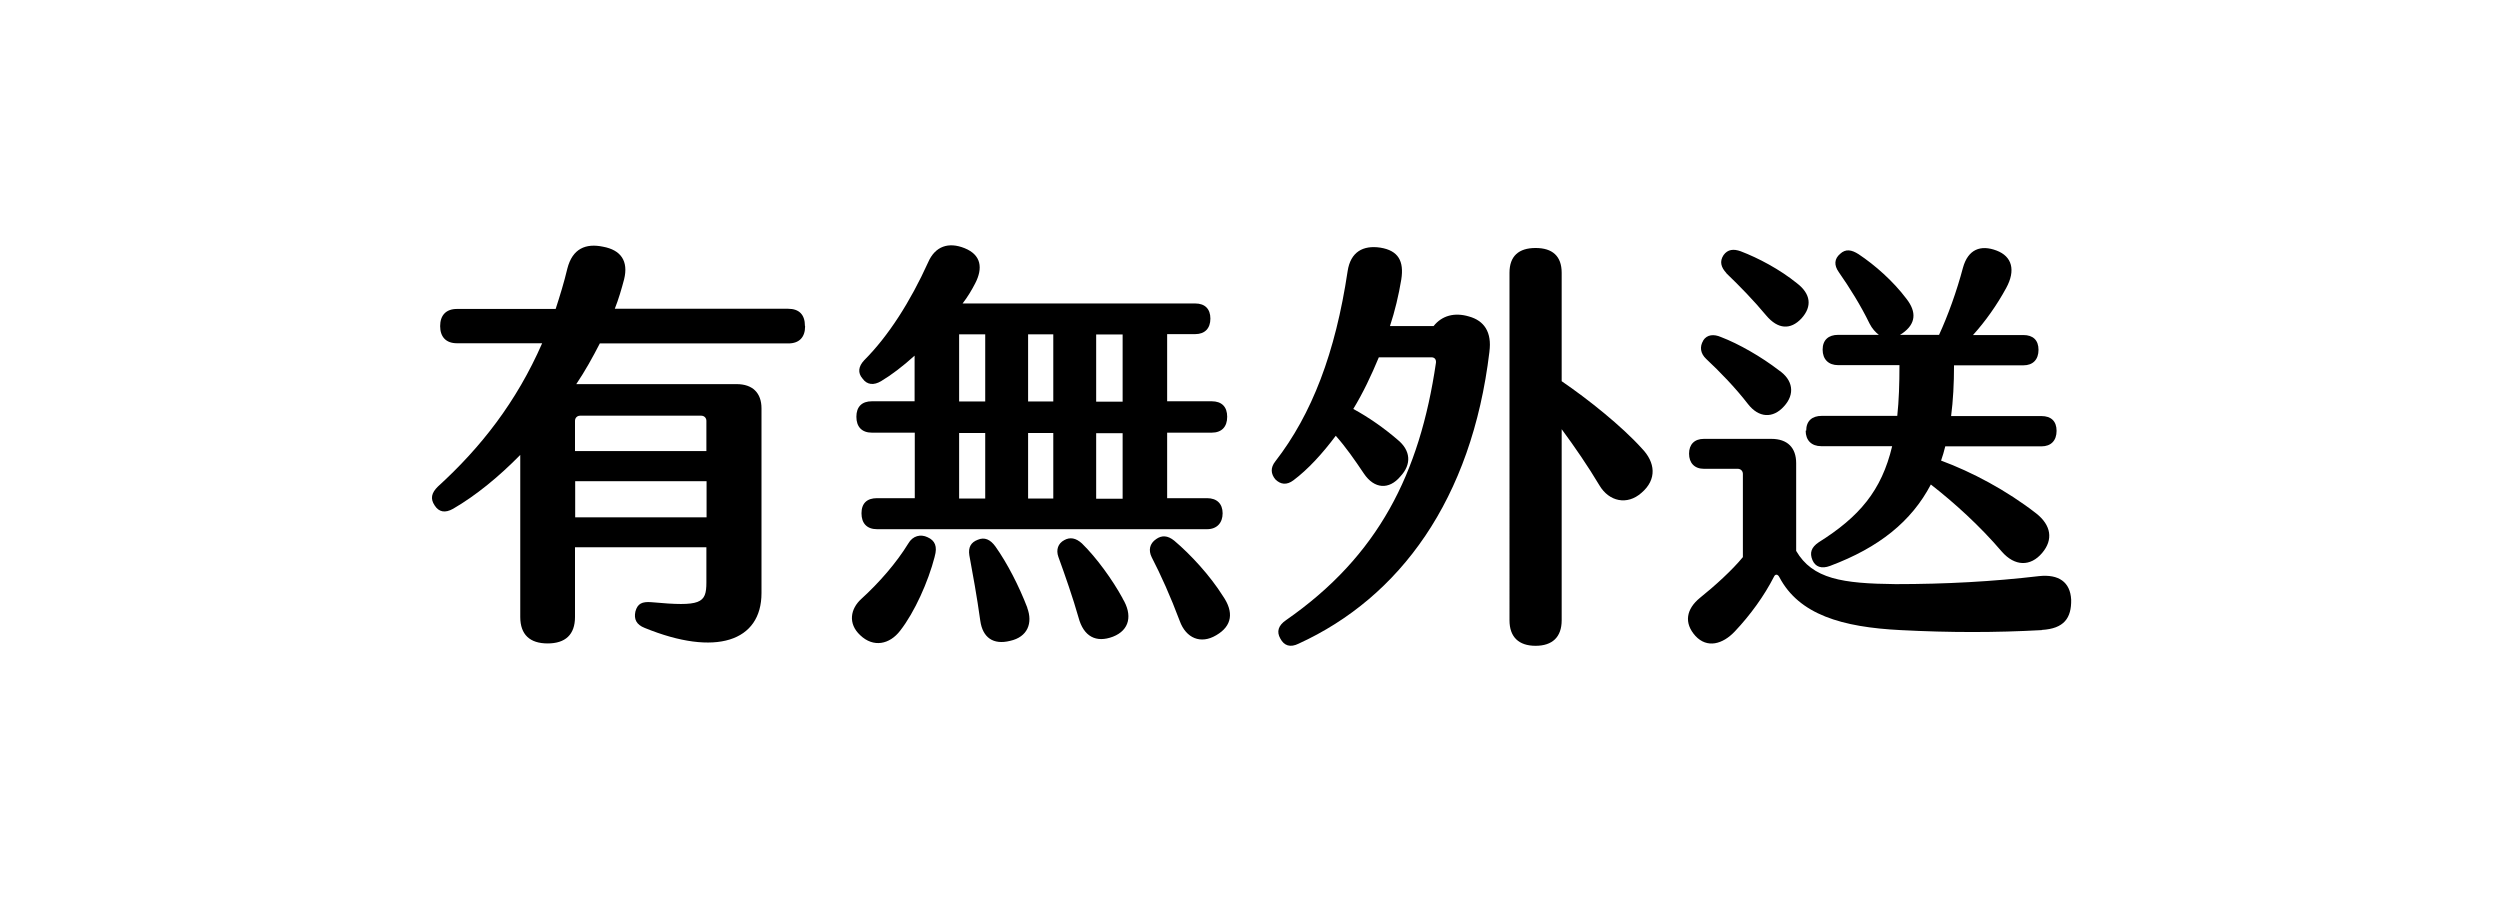
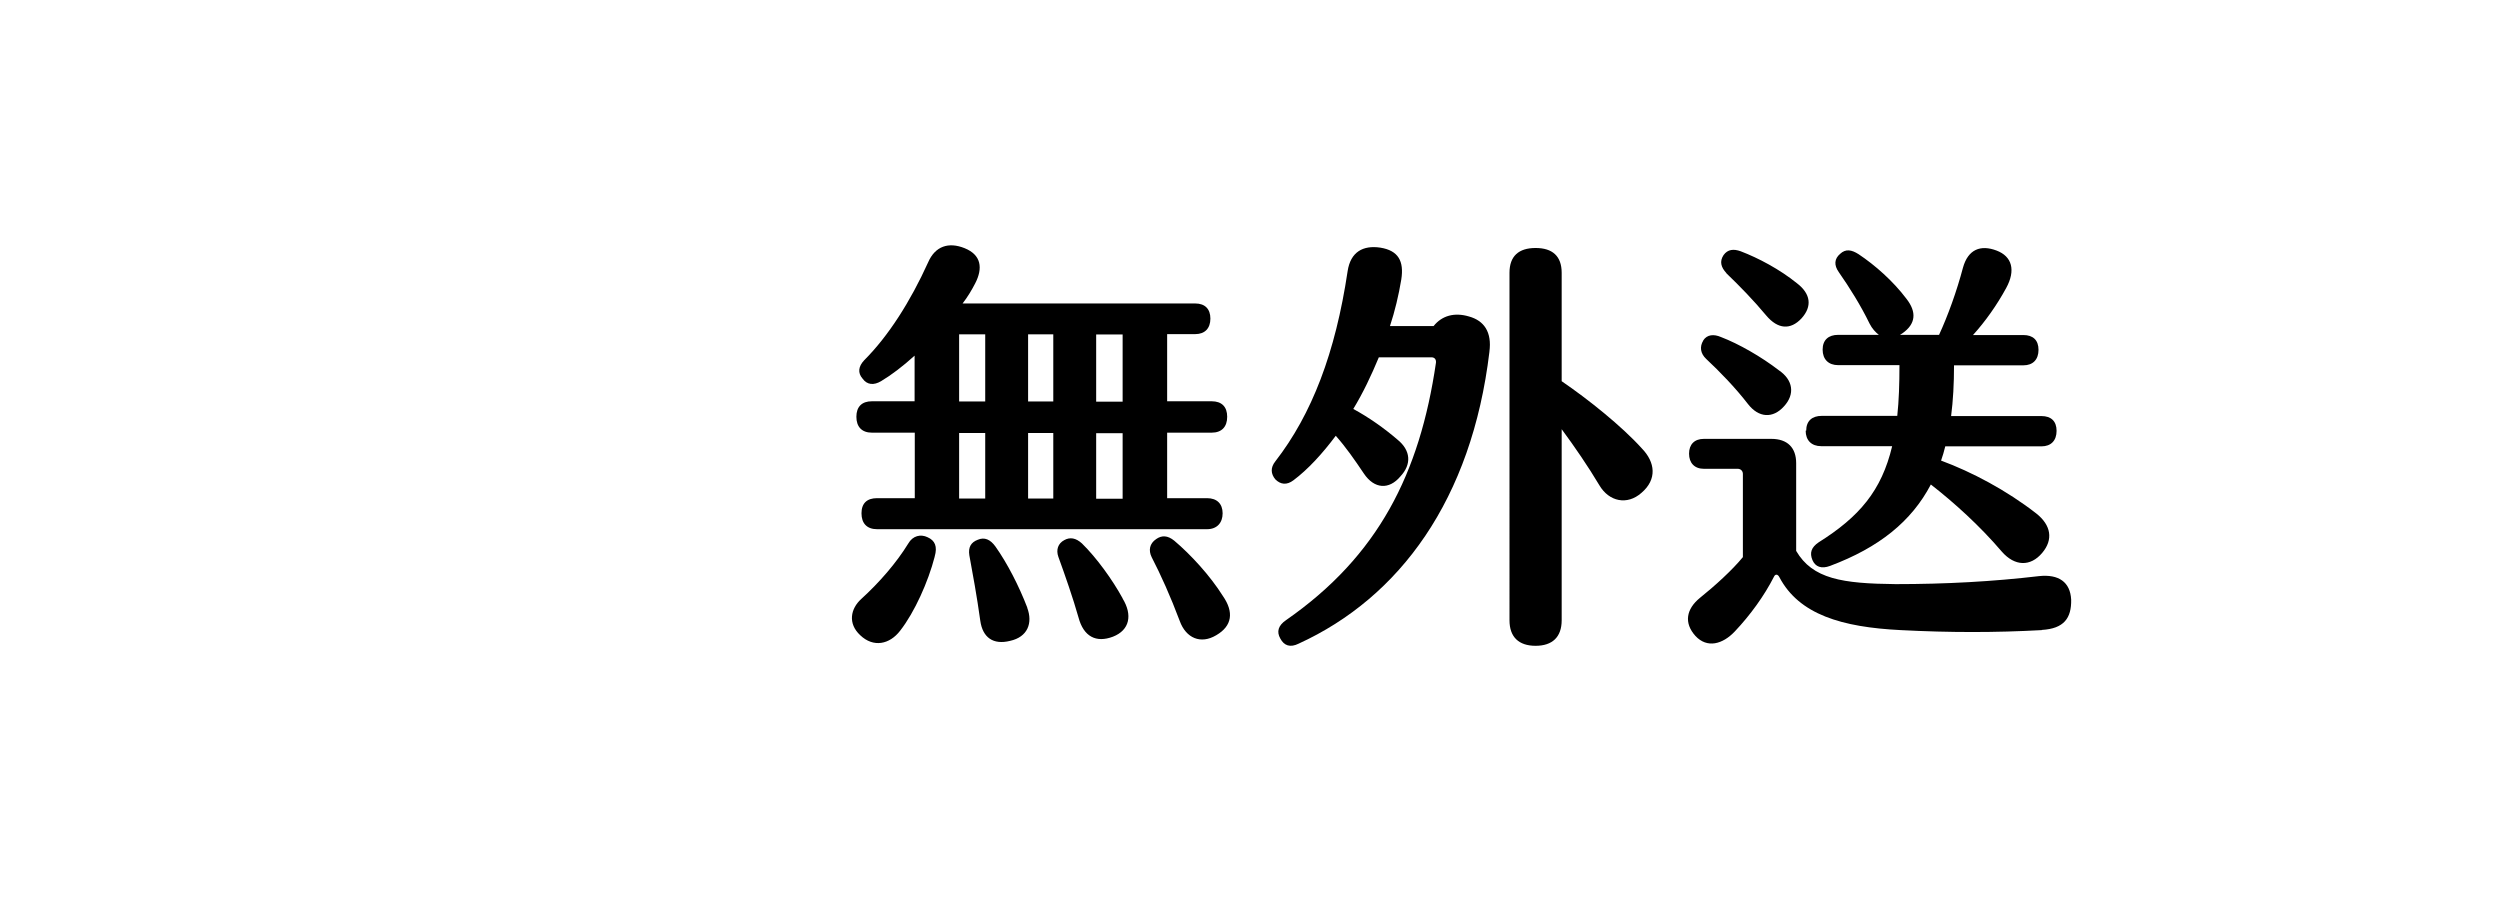
<svg xmlns="http://www.w3.org/2000/svg" id="_圖層_1" data-name="圖層 1" viewBox="0 0 137 50">
-   <path d="m44.12,17.88c0,.6-.32.94-.92.94h-10.33c-.39.76-.8,1.5-1.29,2.23h8.79c.87,0,1.36.48,1.36,1.33v10.12c0,2.65-2.51,3.5-6.4,1.91-.46-.18-.6-.48-.51-.9.12-.44.37-.55.88-.51,2.71.25,3.01.07,3.01-1.08v-1.93h-7.2v3.82c0,.97-.53,1.45-1.5,1.45s-1.5-.48-1.5-1.45v-8.88c-1.2,1.22-2.44,2.23-3.68,2.95-.44.25-.78.18-1.01-.18-.25-.37-.18-.69.18-1.04,2.35-2.14,4.3-4.63,5.71-7.85h-4.67c-.6,0-.92-.35-.92-.94s.32-.94.92-.94h5.41c.23-.71.46-1.45.64-2.21.28-1.1,1.01-1.4,1.96-1.2.97.18,1.4.78,1.15,1.79-.14.53-.3,1.08-.51,1.61h9.5c.6,0,.92.32.92.94Zm-12.33,4.9c-.16,0-.28.12-.28.28v1.66h7.2v-1.66c0-.16-.12-.28-.28-.28h-6.65Zm6.93,5.57v-1.98h-7.2v1.98h7.2Z" />
  <path d="m51.22,30.51c-.35,1.36-1.1,3.04-1.89,4.05-.58.76-1.47.94-2.19.25-.69-.64-.53-1.45.05-1.98.99-.9,1.93-1.98,2.58-3.04.25-.44.69-.53,1.06-.35.41.18.55.51.39,1.06Zm-1.1-8.51v-2.51c-.64.58-1.27,1.06-1.84,1.4-.39.23-.76.21-1.01-.14-.28-.32-.23-.67.09-1.01,1.33-1.33,2.53-3.22,3.5-5.36.39-.9,1.13-1.13,2-.78.92.37,1.01,1.1.58,1.93-.18.35-.41.74-.69,1.1h12.75c.53,0,.83.3.83.83s-.3.85-.83.85h-1.54v3.68h2.44c.55,0,.85.3.85.85s-.3.87-.85.87h-2.44v3.59h2.19c.53,0,.85.3.85.83s-.32.87-.85.87h-18.09c-.55,0-.85-.32-.85-.87s.3-.83.85-.83h2.07v-3.59h-2.35c-.55,0-.85-.32-.85-.87s.3-.85.85-.85h2.35Zm2.44,0h1.43v-3.68h-1.43v3.68Zm0,5.32h1.43v-3.59h-1.43v3.59Zm3.73,5.98c.32.85.02,1.61-.94,1.82-.92.23-1.5-.18-1.63-1.1-.18-1.31-.42-2.62-.6-3.59-.07-.44.09-.71.46-.85.37-.16.69-.02.97.37.64.9,1.29,2.16,1.75,3.36Zm1.43-11.3v-3.68h-1.38v3.68h1.38Zm-1.38,1.73v3.59h1.38v-3.59h-1.38Zm5.18,9.07c.55.9.39,1.73-.53,2.09-.92.35-1.61,0-1.89-1.06-.3-1.06-.74-2.32-1.1-3.31-.14-.39-.02-.74.32-.92.32-.18.64-.12.97.18.8.78,1.68,2,2.23,3.01Zm0-14.47h-1.45v3.68h1.45v-3.68Zm0,5.41h-1.45v3.59h1.45v-3.59Zm5.13,11.07c-.85.51-1.66.16-2-.78-.51-1.36-1.04-2.53-1.54-3.5-.18-.37-.12-.74.25-.99.3-.21.62-.21.99.09.9.76,1.96,1.91,2.67,3.04.6.87.51,1.63-.37,2.14Z" />
  <path d="m81.62,19.28c-.97,8.1-4.92,13.46-10.45,15.99-.46.23-.8.12-1.01-.28-.21-.37-.12-.71.32-1.01,5.06-3.52,7.32-8.03,8.21-14.1.02-.18-.07-.3-.25-.3h-2.88c-.41.99-.87,1.96-1.4,2.83.85.46,1.7,1.06,2.42,1.68.74.6.78,1.36.16,2.02-.62.74-1.43.69-2-.16-.51-.76-.99-1.45-1.54-2.07-.74.99-1.52,1.84-2.32,2.44-.37.28-.71.23-.99-.05-.25-.3-.28-.64,0-.99,2-2.58,3.29-5.94,3.96-10.42.16-1.06.85-1.43,1.79-1.29.99.16,1.31.74,1.15,1.75-.14.85-.35,1.73-.62,2.55h2.39c.46-.58,1.15-.76,1.93-.53.85.23,1.27.87,1.13,1.93Zm8.33,7.73c-.78.69-1.77.48-2.3-.41-.62-1.04-1.36-2.12-2.07-3.08v10.47c0,.92-.51,1.4-1.43,1.4s-1.43-.48-1.43-1.4V14.95c0-.92.51-1.36,1.43-1.36s1.43.44,1.43,1.36v5.94c1.45.99,3.29,2.46,4.39,3.68.74.76.85,1.7-.02,2.44Z" />
  <path d="m111.89,34.53c-2.53.14-5.04.14-7.73,0-3.22-.16-5.57-.85-6.65-2.9-.09-.18-.23-.18-.3-.02-.53,1.04-1.29,2.09-2.14,2.99-.67.71-1.52.94-2.16.25-.64-.71-.51-1.47.25-2.09.8-.64,1.77-1.52,2.35-2.23v-4.56c0-.16-.12-.28-.28-.28h-1.86c-.51,0-.81-.32-.81-.83s.3-.81.81-.81h3.7c.88,0,1.36.48,1.36,1.33v4.81c.9,1.54,2.53,1.79,5.45,1.82,2.74,0,5.32-.14,7.87-.44,1.06-.11,1.7.32,1.75,1.29.02,1.01-.39,1.59-1.61,1.66Zm-18.55-15.88c.21-.32.58-.35.97-.18.97.37,2.21,1.08,3.17,1.82.78.53.9,1.31.28,1.98-.6.67-1.38.64-1.98-.14-.67-.87-1.54-1.77-2.28-2.46-.32-.3-.37-.67-.16-1.01Zm1.27-3.68c-.3-.32-.39-.64-.16-.99.23-.32.55-.35.94-.21.97.37,2.14.99,3.08,1.75.76.58.85,1.27.25,1.93-.6.64-1.29.6-1.93-.16-.69-.83-1.47-1.63-2.19-2.32Zm4.37,8.63c0-.53.32-.81.85-.81h4.14c.09-.83.12-1.75.12-2.78h-3.36c-.53,0-.85-.32-.85-.85s.32-.81.85-.81h2.23c-.18-.14-.37-.34-.51-.62-.48-.99-1.1-1.98-1.68-2.81-.28-.39-.25-.74.07-1.01.3-.28.62-.23,1.01.02.9.6,1.89,1.47,2.62,2.44.58.74.51,1.38-.21,1.89l-.14.09h2.14c.48-1.04.97-2.39,1.31-3.68.28-1.01.97-1.27,1.84-.94.85.32,1.06,1.08.53,2.05-.51.94-1.15,1.84-1.82,2.58h2.76c.53,0,.83.28.83.81s-.3.85-.83.85h-3.8c0,1.01-.05,1.93-.16,2.78h4.95c.53,0,.83.28.83.81s-.3.85-.83.85h-5.27c-.07.28-.14.53-.23.78,1.68.62,3.59,1.63,5.22,2.9.81.64.94,1.43.32,2.16-.64.76-1.5.74-2.21-.07-1.22-1.43-2.62-2.69-3.89-3.68-1.06,2.02-2.83,3.45-5.52,4.46-.48.18-.81.05-.97-.32-.16-.39-.07-.69.34-.97,2.23-1.4,3.45-2.83,4.03-5.27h-3.89c-.53,0-.85-.32-.85-.85Z" />
</svg>